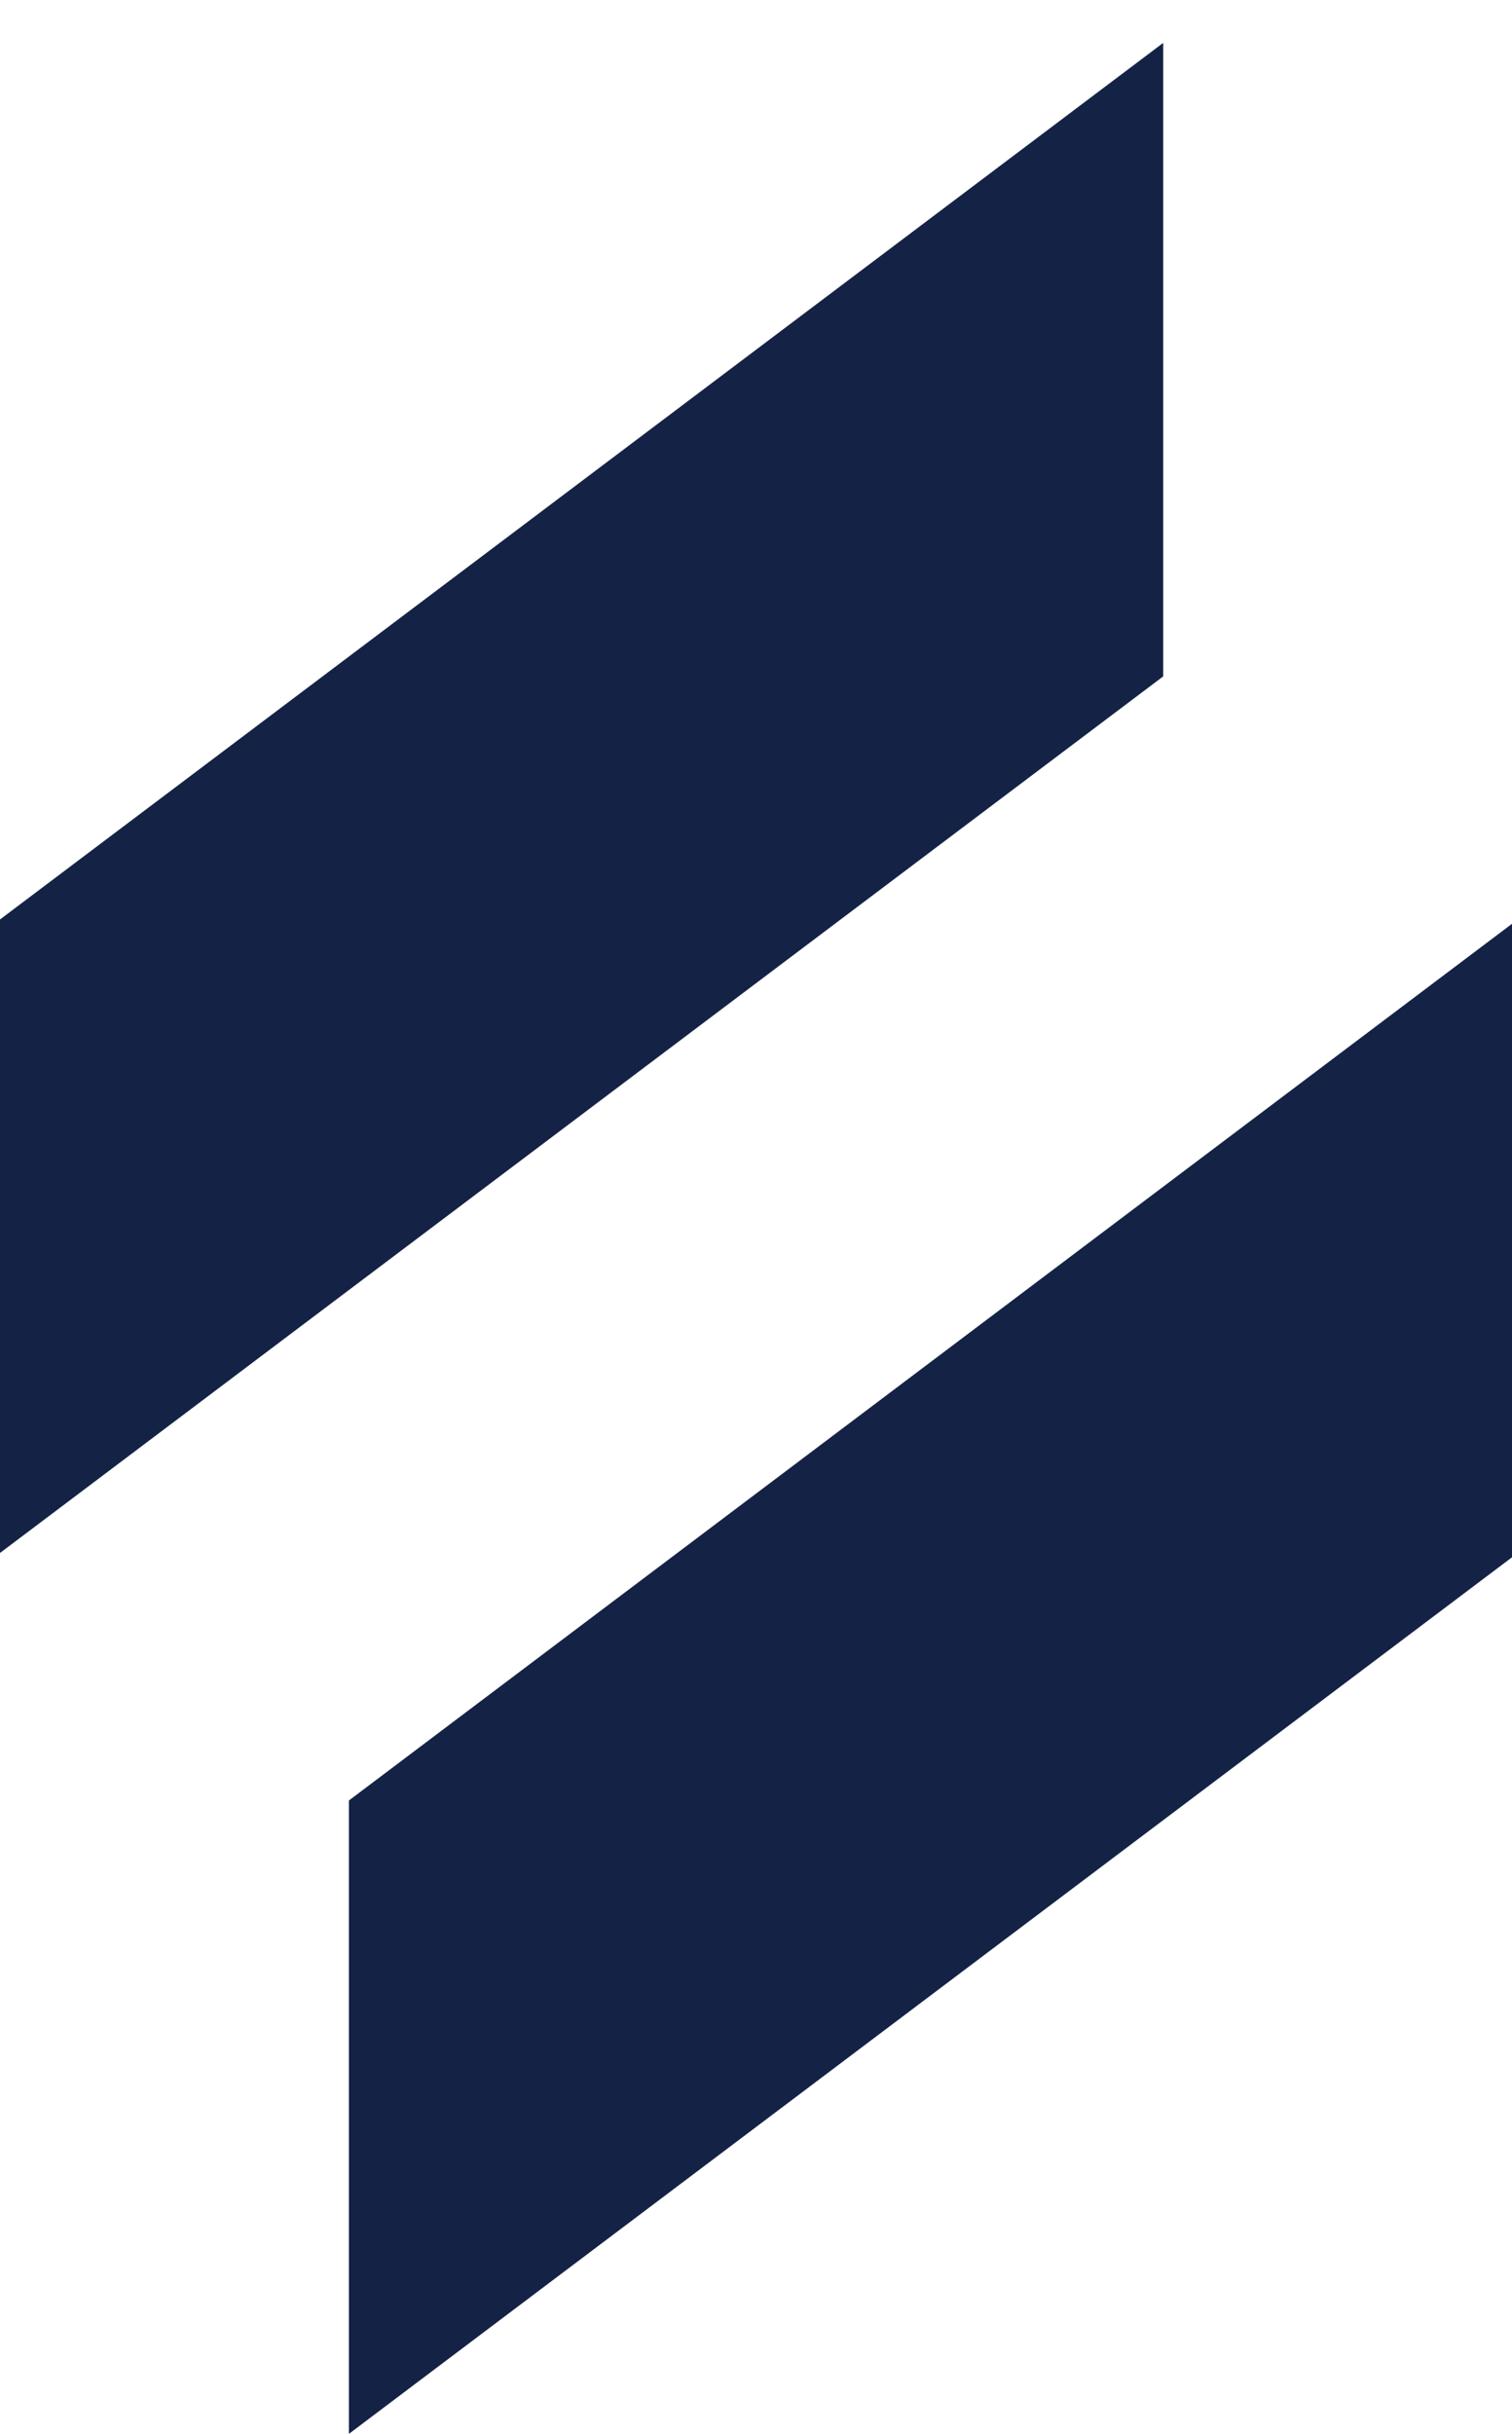
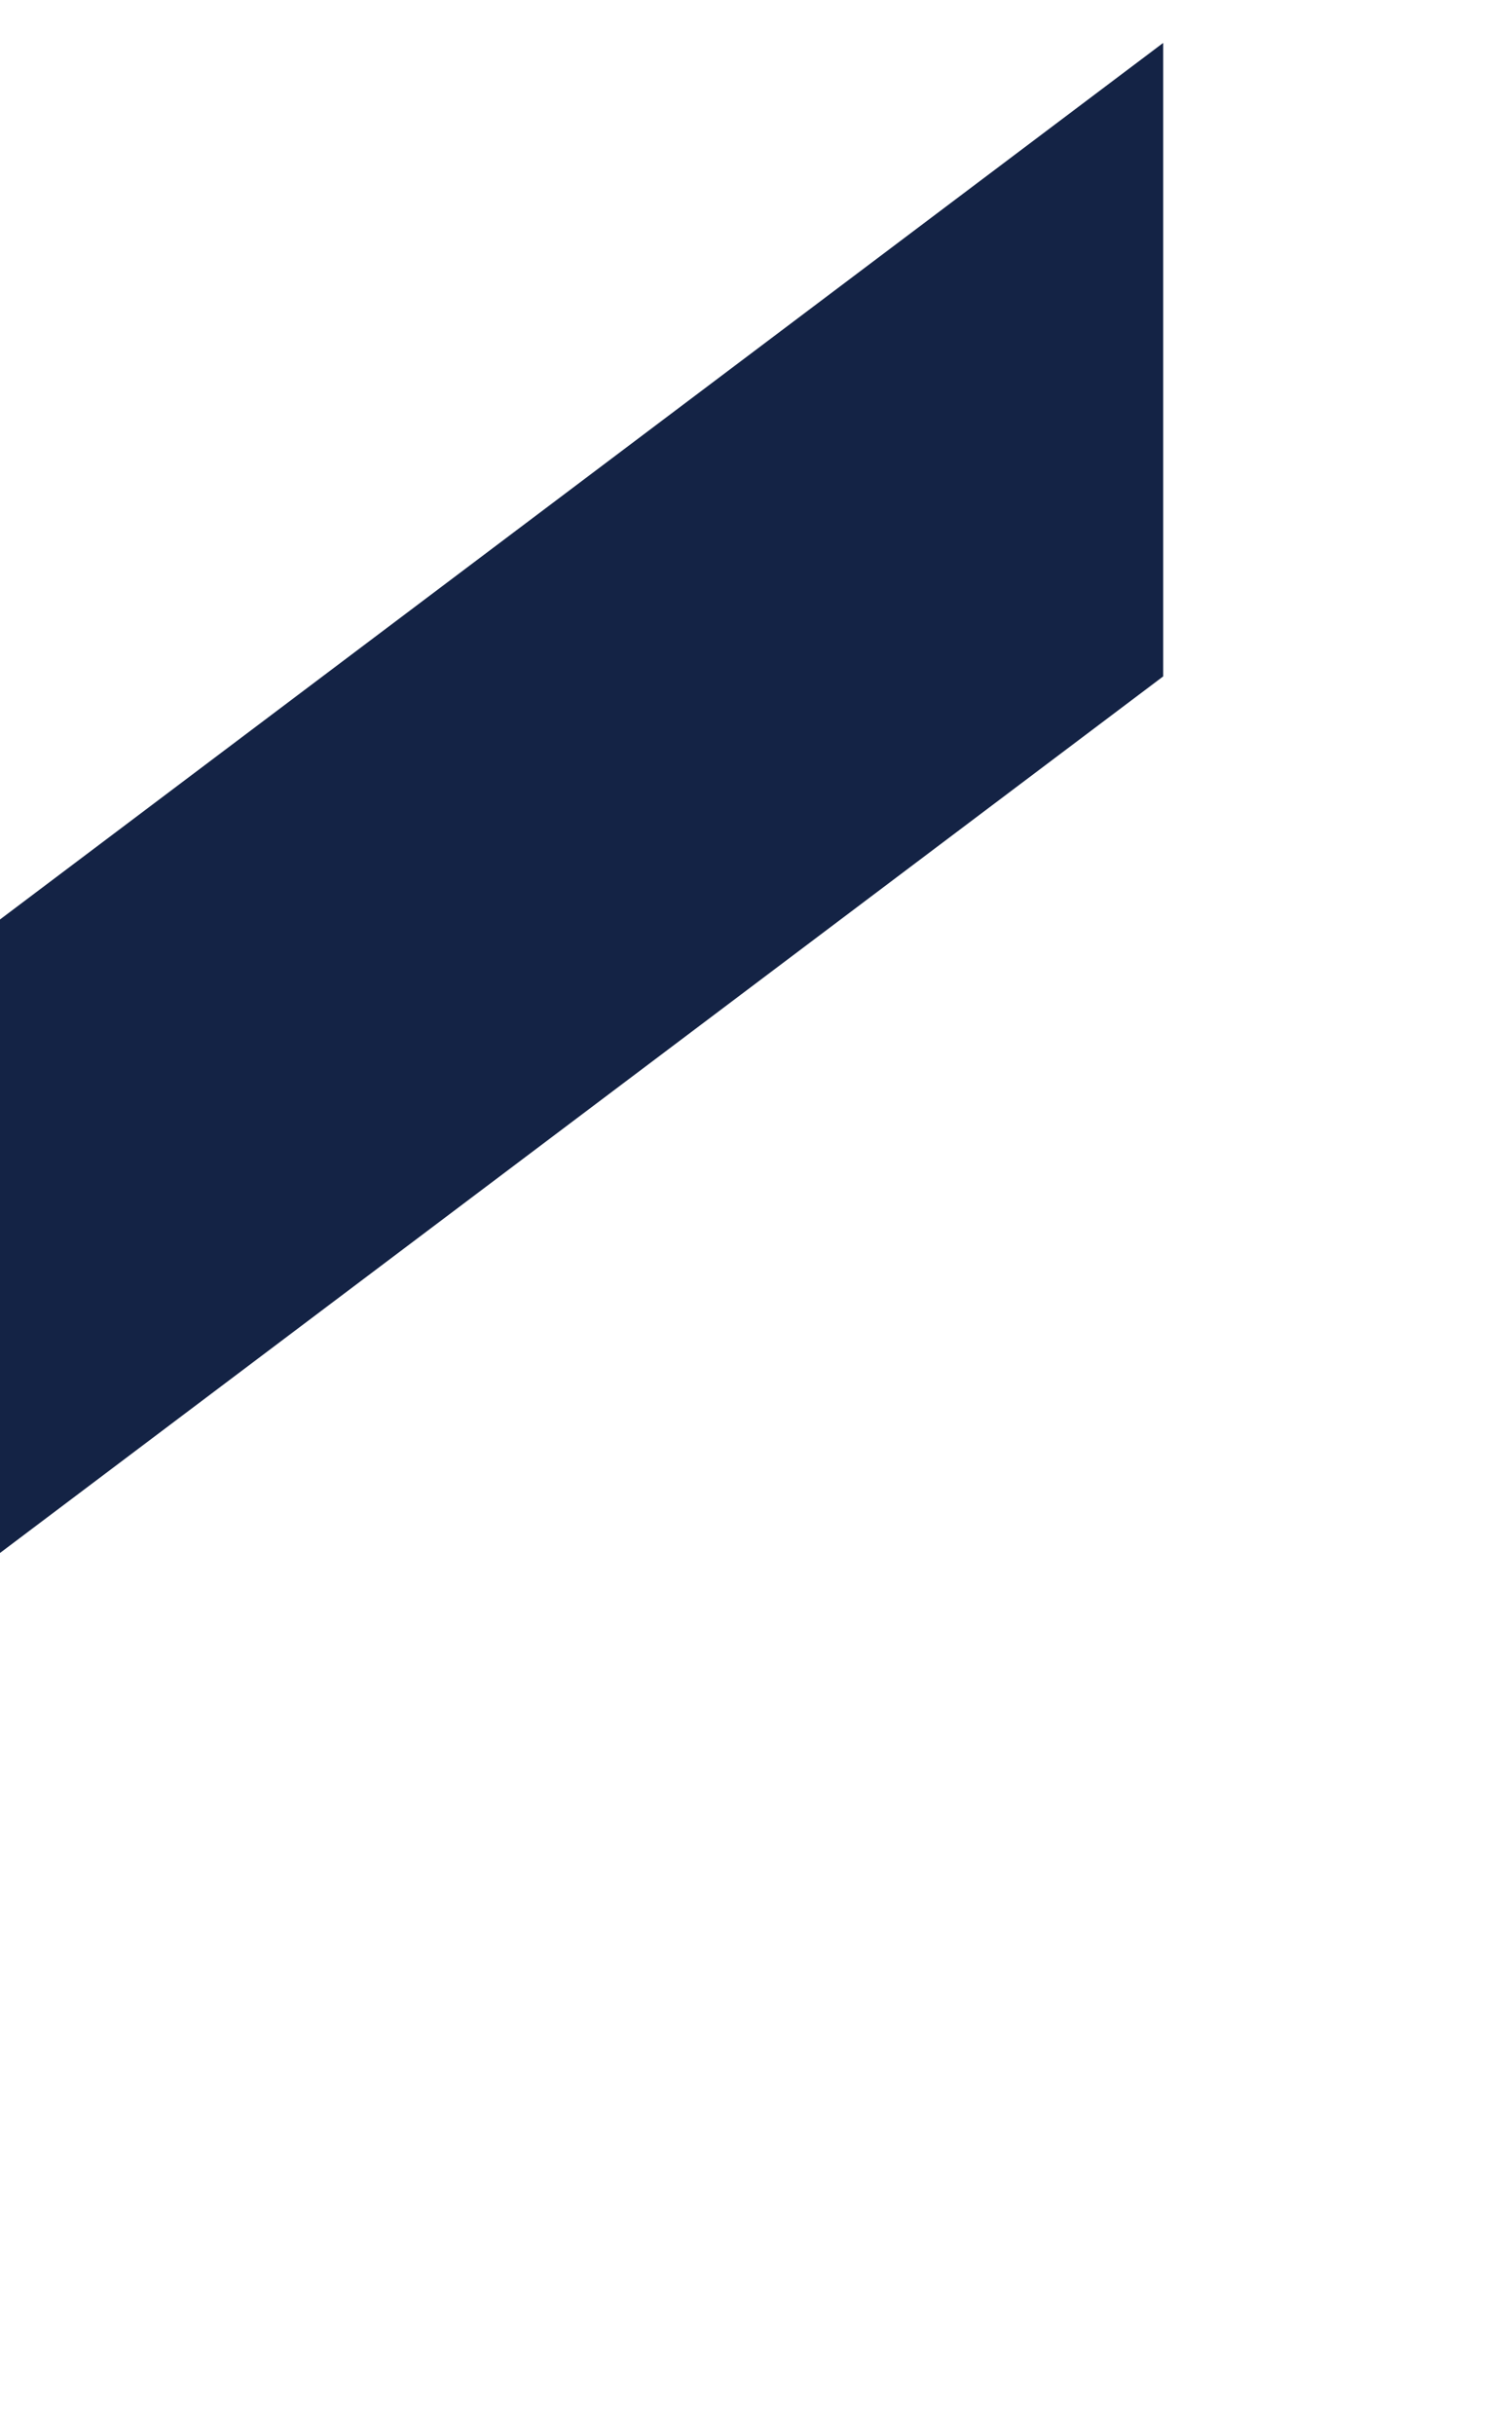
<svg xmlns="http://www.w3.org/2000/svg" id="Laag_1" data-name="Laag 1" viewBox="0 0 136.42 219.57">
  <defs>
    <style>
      .cls-1 {
        fill: #142345;
      }
    </style>
  </defs>
  <polygon class="cls-1" points="104.95 61.02 0 140.1 0 82.95 104.95 3.87 104.95 61.02" />
-   <polygon class="cls-1" points="136.42 140.49 31.48 219.57 31.48 162.43 136.42 83.34 136.42 140.49" />
</svg>